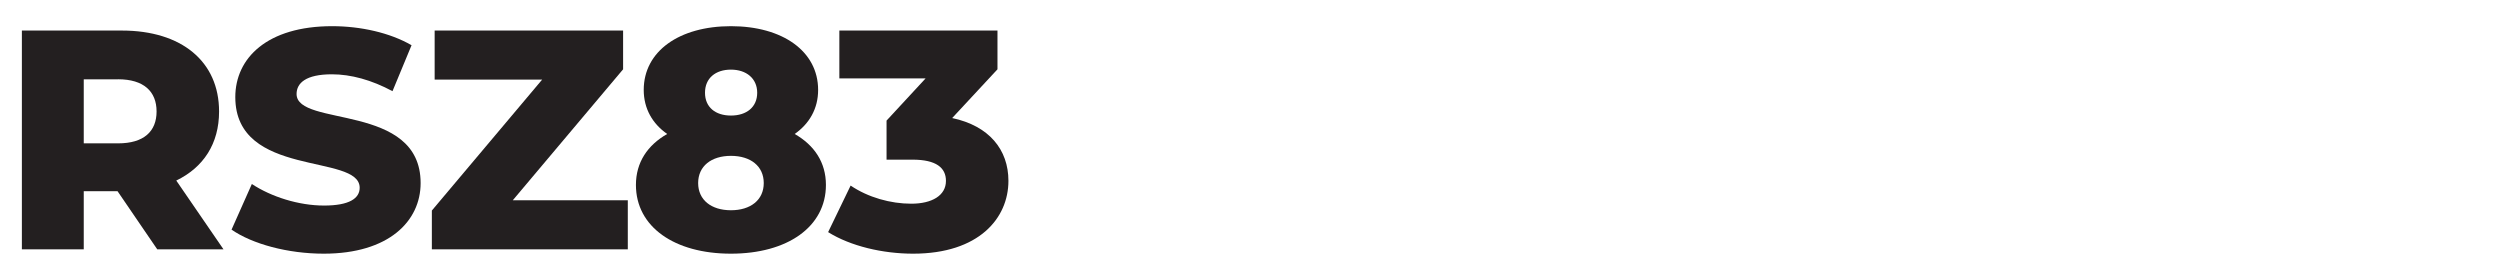
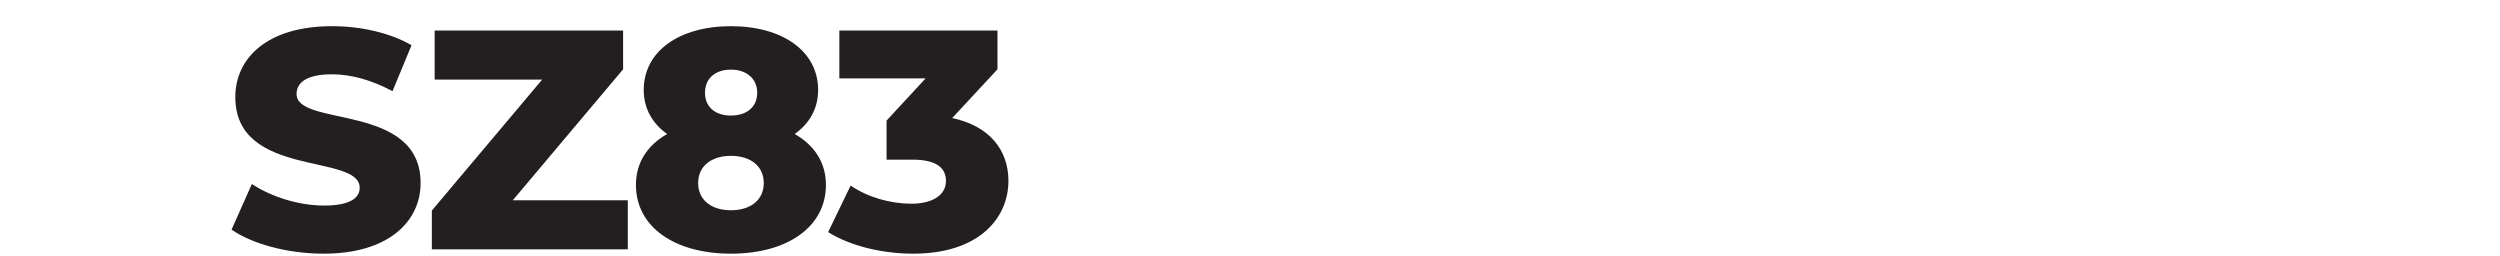
<svg xmlns="http://www.w3.org/2000/svg" id="Not_Expanded" data-name="Not Expanded" viewBox="0 0 1000 102.47">
  <defs>
    <style>
      .cls-1 {
        fill: #231f20;
      }
    </style>
  </defs>
-   <path class="cls-1" d="M47,76.47h-13.5v23.25H8.75V12.22h40c23.88,0,38.88,12.38,38.88,32.38,0,12.88-6.25,22.38-17.12,27.62l18.88,27.5h-26.5l-15.88-23.25ZM47.25,31.72h-13.75v25.62h13.75c10.25,0,15.38-4.75,15.38-12.75s-5.12-12.88-15.38-12.88Z" />
  <path class="cls-1" d="M92.62,91.85l8.12-18.25c7.75,5.12,18.75,8.62,28.88,8.62s14.25-2.88,14.25-7.12c0-13.88-49.75-3.75-49.75-36.25,0-15.62,12.75-28.38,38.75-28.38,11.38,0,23.12,2.62,31.75,7.62l-7.62,18.38c-8.38-4.5-16.62-6.75-24.25-6.75-10.38,0-14.12,3.5-14.12,7.88,0,13.38,49.62,3.38,49.62,35.62,0,15.25-12.75,28.25-38.75,28.25-14.38,0-28.62-3.88-36.88-9.62Z" />
  <path class="cls-1" d="M251.12,80.1v19.62h-78.38v-15.5l44.12-52.38h-43V12.22h75.38v15.5l-44.12,52.38h46Z" />
  <path class="cls-1" d="M330.37,73.97c0,16.75-15.38,27.5-38,27.5s-38-10.75-38-27.5c0-9,4.62-15.88,12.5-20.38-5.88-4.12-9.38-10.12-9.38-17.62,0-15.5,14.25-25.5,34.88-25.5s34.88,10,34.88,25.5c0,7.5-3.5,13.5-9.38,17.62,7.88,4.5,12.5,11.38,12.5,20.38ZM305.5,73.22c0-6.75-5.25-10.88-13.12-10.88s-13.12,4.12-13.12,10.88,5.25,10.88,13.12,10.88,13.12-4.12,13.12-10.88ZM282,37.1c0,5.75,4.12,9.12,10.38,9.12s10.5-3.38,10.5-9.12-4.38-9.25-10.5-9.25-10.38,3.38-10.38,9.25Z" />
  <path class="cls-1" d="M403.37,72.35c0,14.88-11.75,29.12-38.12,29.12-12.12,0-25-3-34-8.62l9-18.62c7,4.75,16,7.25,24.25,7.25s13.88-3.25,13.88-9.12c0-5.25-3.88-8.5-13.38-8.5h-10.38v-15.62l15.62-16.88h-34.5V12.22h63.25v15.5l-18.12,19.5c14.75,3.12,22.5,12.62,22.5,25.12Z" />
</svg>